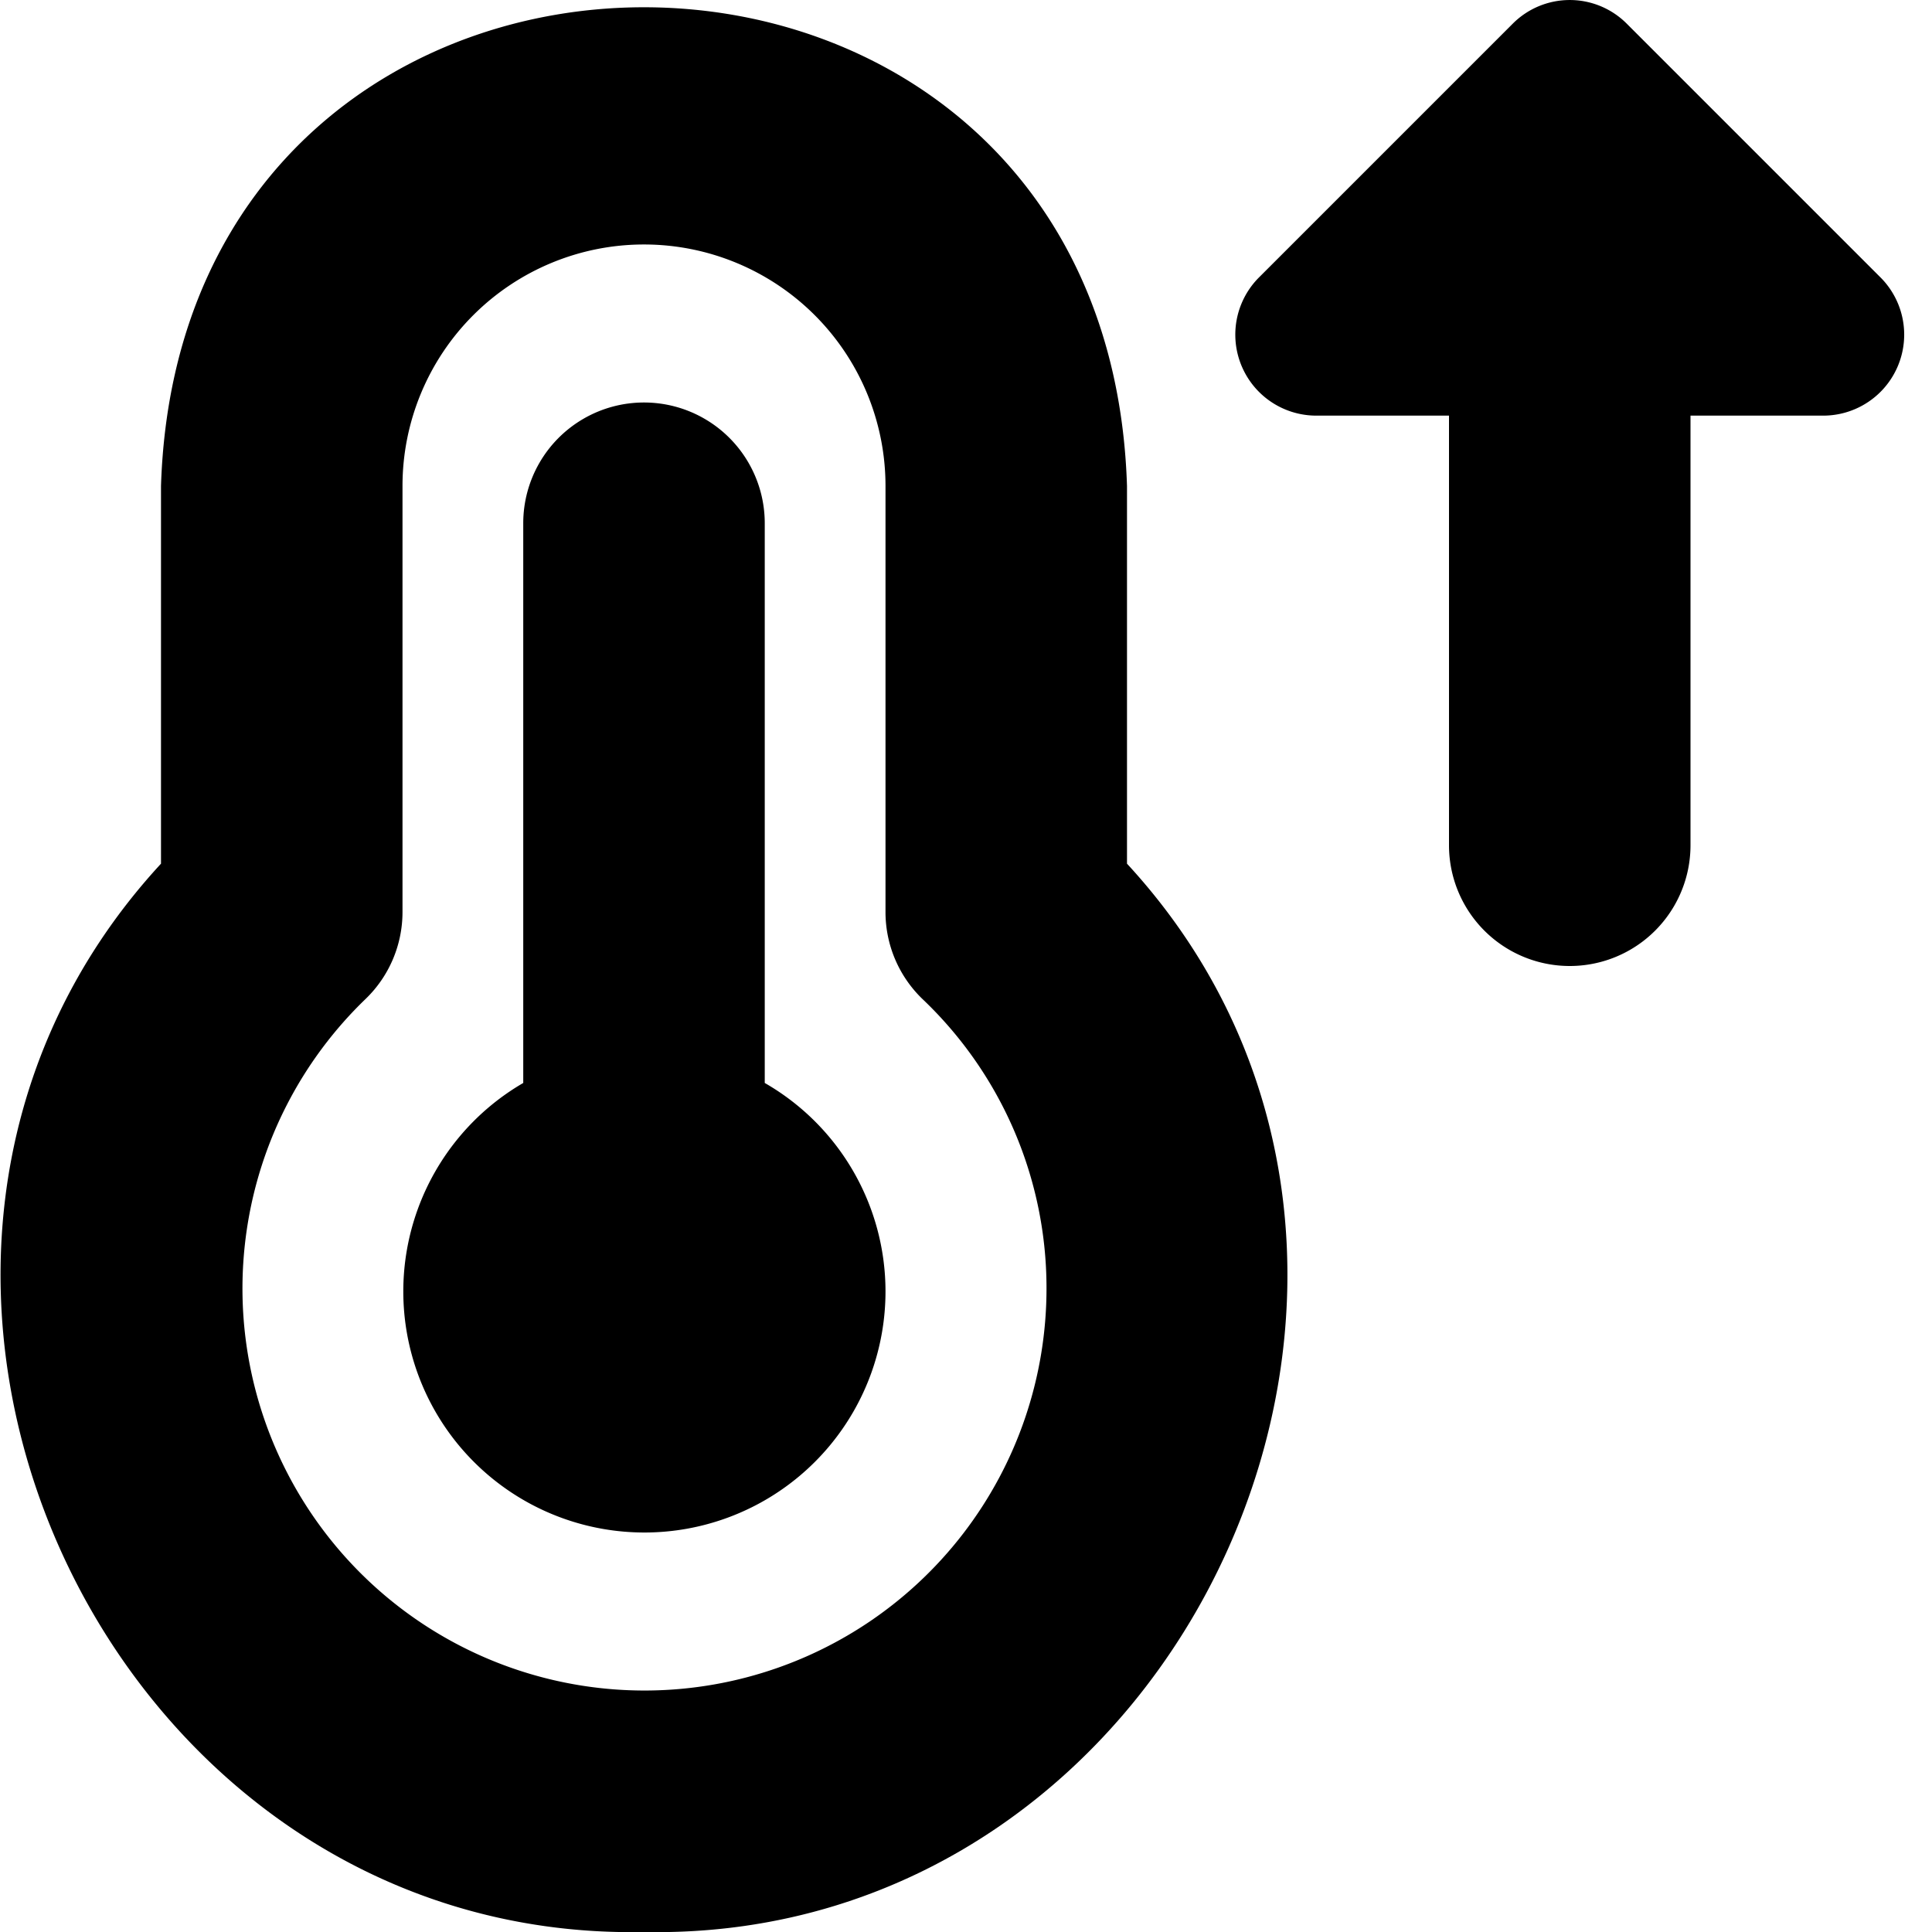
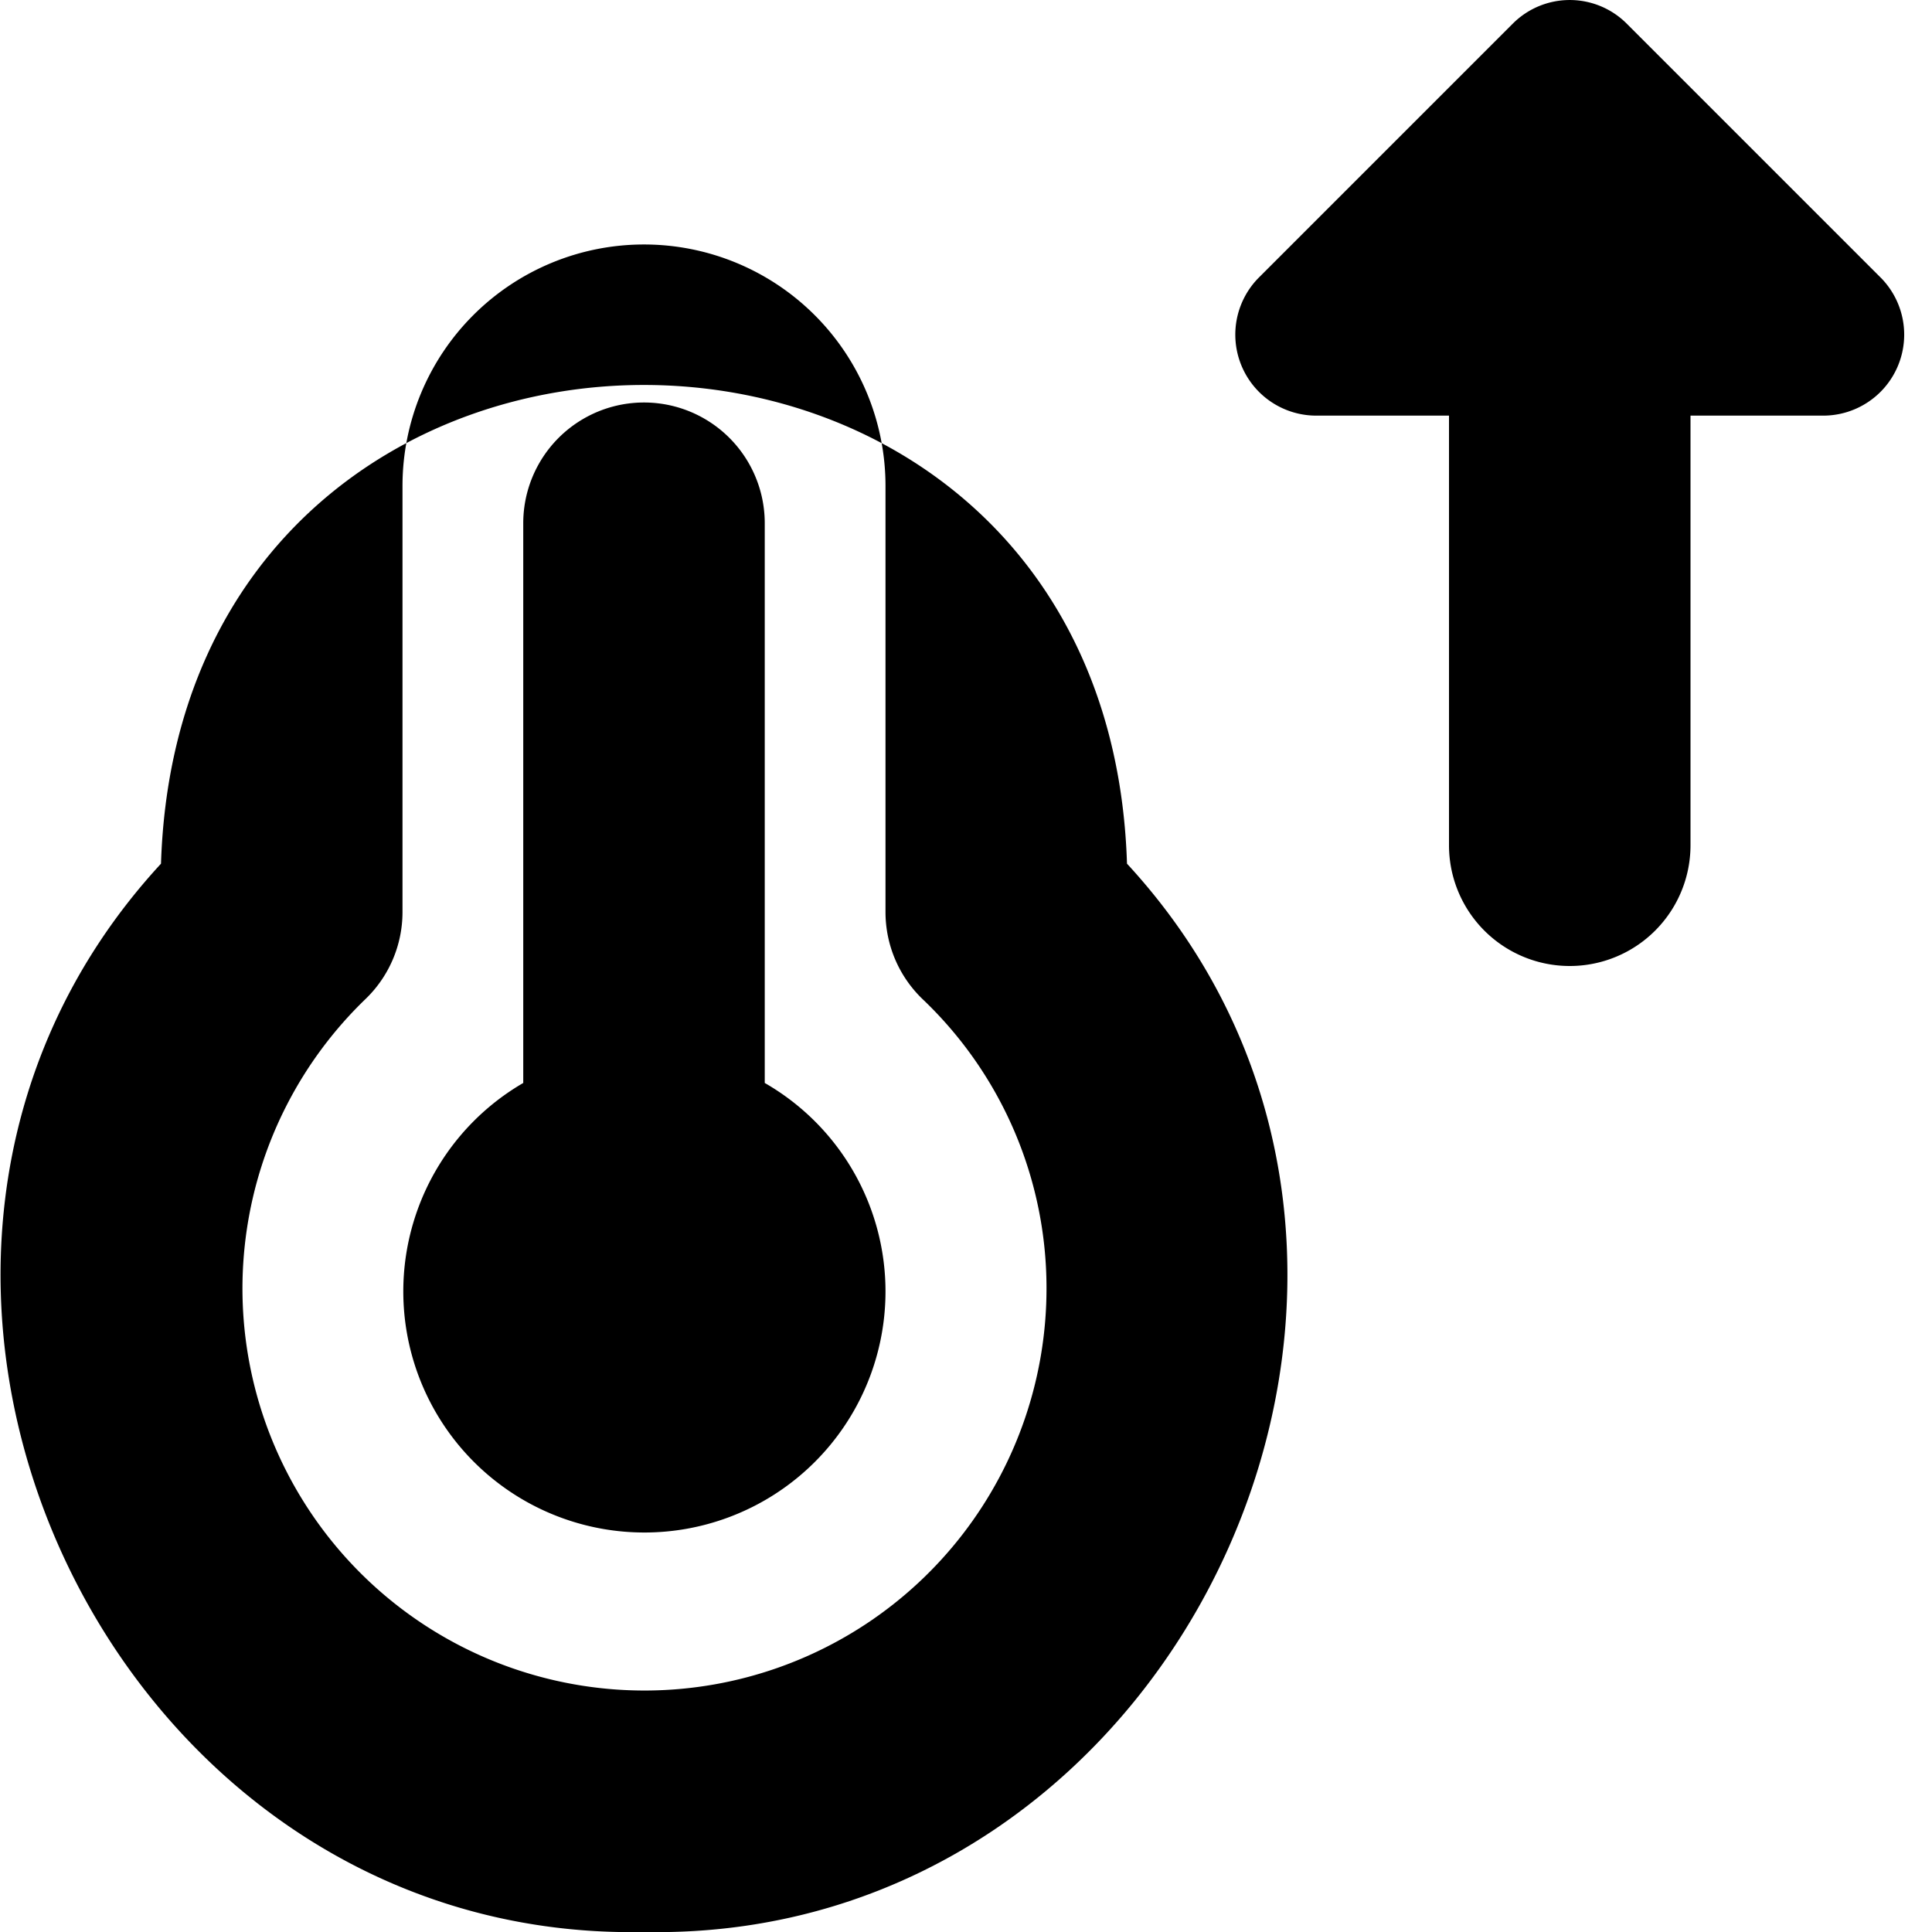
<svg xmlns="http://www.w3.org/2000/svg" id="Layer_1" data-name="Layer 1" viewBox="0 0 24 24" width="512" height="512">
-   <path d="M11,16.037a2.995,2.995,0,1,1-4.5-2.584V6.5a1.5,1.5,0,0,1,3,0v6.953A2.987,2.987,0,0,1,11,16.037Zm3-5.308c4.57,4.954.738,13.406-6,13.271-6.737.135-10.571-8.318-6-13.271V6.037c.253-7.932,11.75-7.926,12,0ZM13,16a4.952,4.952,0,0,0-1.541-3.59A1.5,1.5,0,0,1,11,11.33V6.037a3,3,0,0,0-6,0V11.33a1.5,1.5,0,0,1-.459,1.08A4.994,4.994,0,1,0,13,16Zm8-5.5V5.163h1.663a1.006,1.006,0,0,0,.707-1.707L20.207.293a1,1,0,0,0-1.414,0L15.63,3.456a1.006,1.006,0,0,0,.707,1.707H18V10.5A1.5,1.5,0,0,0,21,10.5Z" />
+   <path d="M11,16.037a2.995,2.995,0,1,1-4.5-2.584V6.5a1.5,1.5,0,0,1,3,0v6.953A2.987,2.987,0,0,1,11,16.037Zm3-5.308c4.57,4.954.738,13.406-6,13.271-6.737.135-10.571-8.318-6-13.271c.253-7.932,11.75-7.926,12,0ZM13,16a4.952,4.952,0,0,0-1.541-3.59A1.5,1.5,0,0,1,11,11.33V6.037a3,3,0,0,0-6,0V11.33a1.5,1.5,0,0,1-.459,1.08A4.994,4.994,0,1,0,13,16Zm8-5.5V5.163h1.663a1.006,1.006,0,0,0,.707-1.707L20.207.293a1,1,0,0,0-1.414,0L15.63,3.456a1.006,1.006,0,0,0,.707,1.707H18V10.5A1.5,1.5,0,0,0,21,10.5Z" />
</svg>